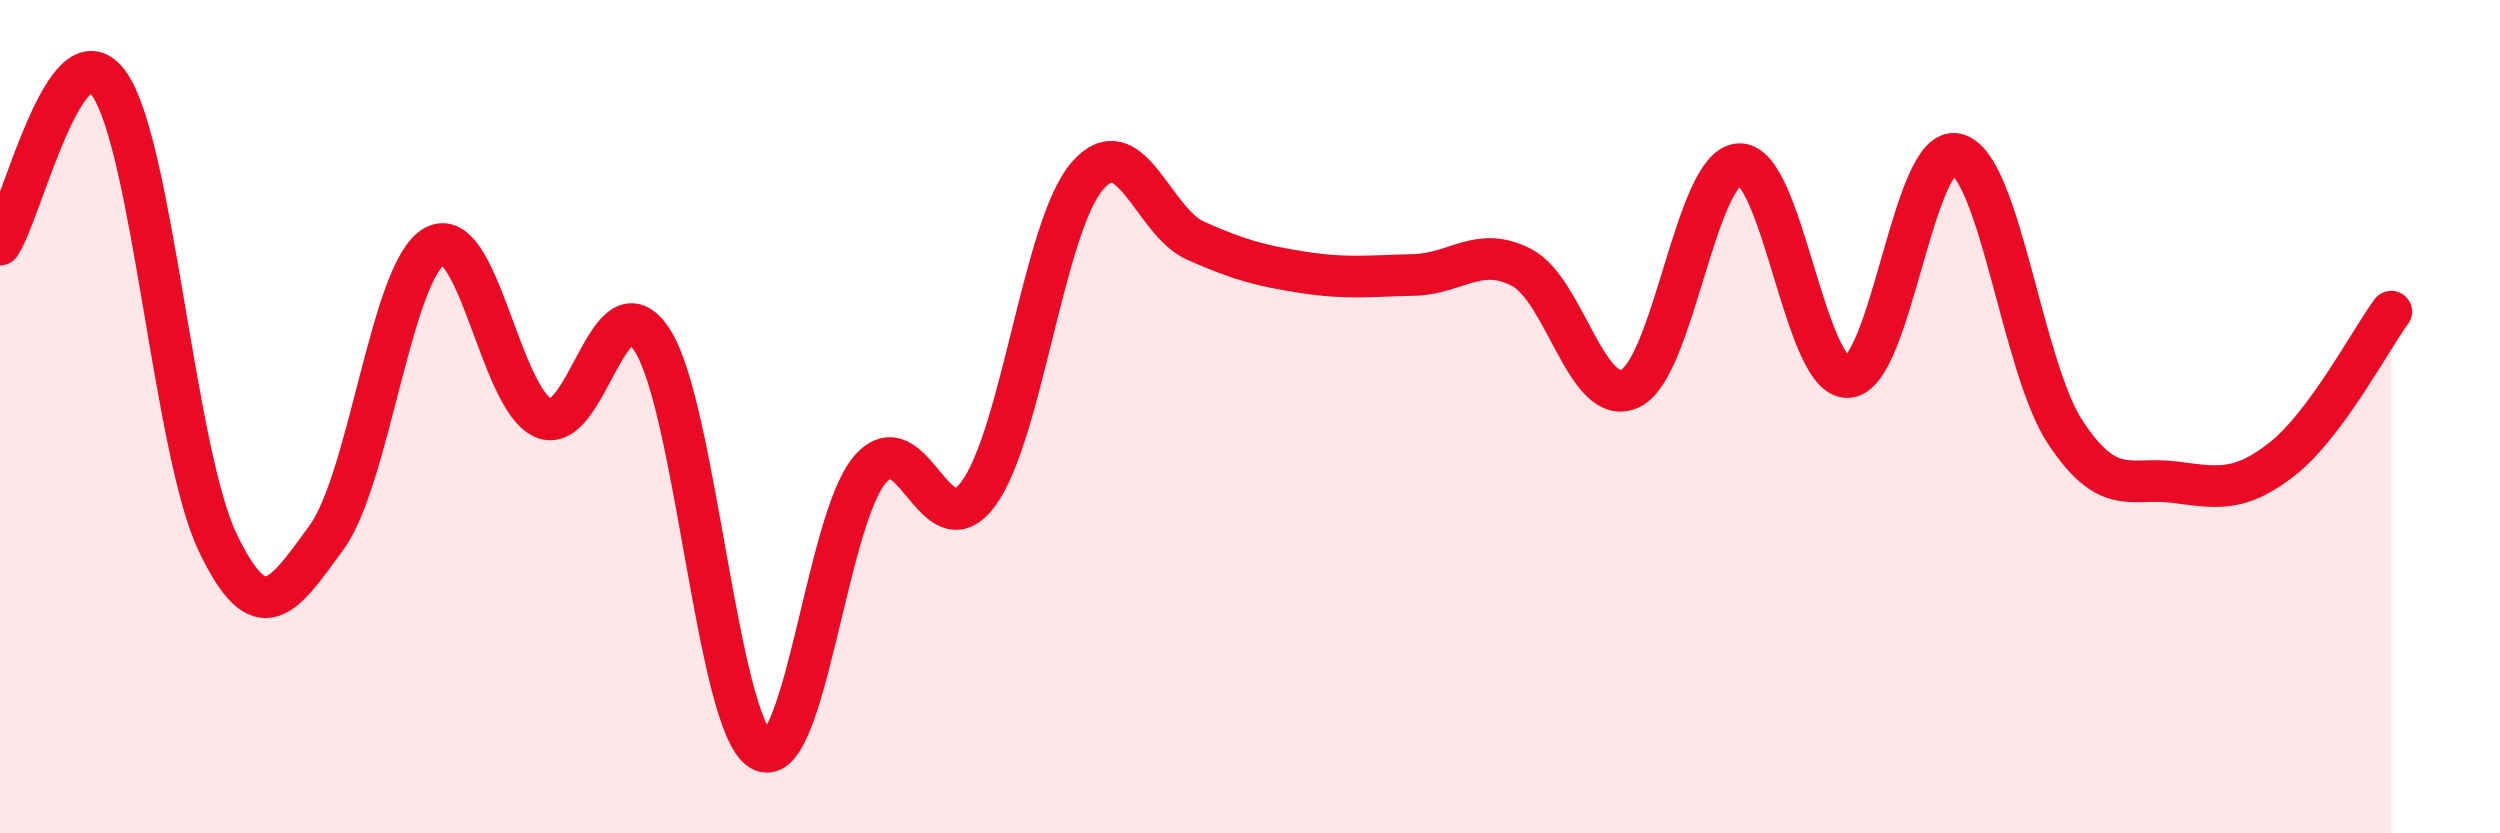
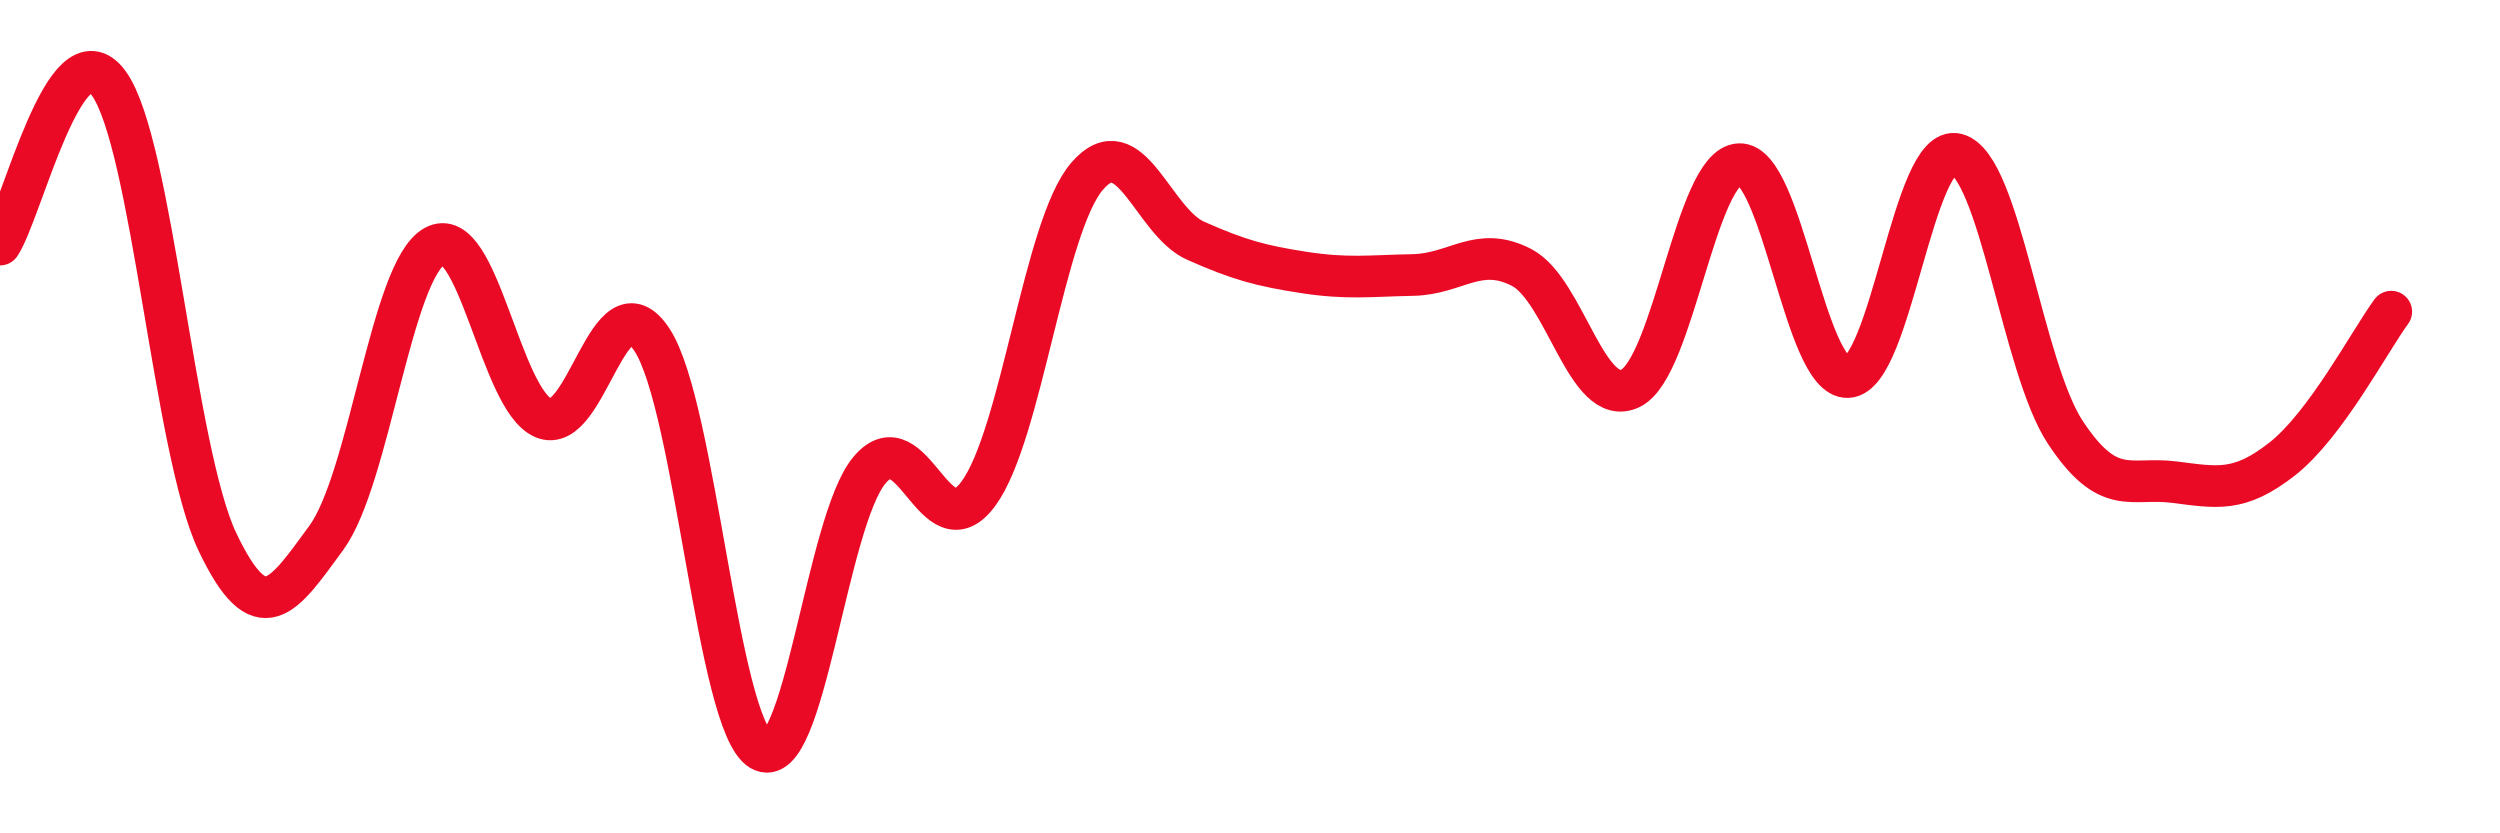
<svg xmlns="http://www.w3.org/2000/svg" width="60" height="20" viewBox="0 0 60 20">
-   <path d="M 0,5.87 C 0.52,5.1 1.57,0.57 2.61,2 C 3.65,3.43 4.18,10.83 5.22,13.01 C 6.26,15.19 6.79,14.33 7.83,12.91 C 8.87,11.49 9.39,6.49 10.43,5.91 C 11.47,5.33 12,9.58 13.04,10.03 C 14.08,10.48 14.61,6.57 15.65,8.16 C 16.69,9.75 17.22,17.38 18.26,18 C 19.3,18.62 19.83,12.51 20.87,11.28 C 21.91,10.05 22.44,13.26 23.48,11.85 C 24.52,10.44 25.05,5.44 26.09,4.23 C 27.13,3.02 27.66,5.32 28.7,5.78 C 29.74,6.24 30.26,6.38 31.3,6.54 C 32.34,6.7 32.87,6.62 33.91,6.6 C 34.95,6.58 35.48,5.88 36.52,6.42 C 37.56,6.96 38.09,9.82 39.13,9.32 C 40.17,8.82 40.7,3.99 41.74,3.94 C 42.78,3.89 43.31,9.1 44.35,9.05 C 45.39,9 45.92,3.43 46.96,3.7 C 48,3.97 48.53,8.81 49.57,10.38 C 50.61,11.95 51.13,11.44 52.17,11.57 C 53.21,11.7 53.74,11.83 54.78,11.01 C 55.82,10.19 56.87,8.19 57.39,7.48L57.39 20L0 20Z" fill="#EB0A25" opacity="0.1" stroke-linecap="round" stroke-linejoin="round" />
  <path d="M 0,5.87 C 0.52,5.1 1.57,0.57 2.61,2 C 3.65,3.43 4.18,10.83 5.22,13.01 C 6.26,15.19 6.79,14.33 7.83,12.91 C 8.87,11.49 9.39,6.49 10.43,5.91 C 11.47,5.33 12,9.58 13.04,10.03 C 14.08,10.48 14.61,6.57 15.65,8.16 C 16.69,9.75 17.22,17.38 18.26,18 C 19.3,18.62 19.83,12.51 20.87,11.28 C 21.91,10.05 22.44,13.26 23.48,11.85 C 24.52,10.44 25.05,5.44 26.09,4.23 C 27.13,3.02 27.66,5.32 28.7,5.78 C 29.74,6.24 30.26,6.38 31.3,6.54 C 32.34,6.7 32.87,6.62 33.91,6.6 C 34.95,6.58 35.48,5.88 36.52,6.42 C 37.56,6.96 38.09,9.82 39.13,9.32 C 40.17,8.82 40.7,3.99 41.74,3.94 C 42.78,3.89 43.31,9.1 44.35,9.05 C 45.39,9 45.92,3.43 46.96,3.7 C 48,3.97 48.53,8.81 49.57,10.38 C 50.61,11.95 51.13,11.44 52.17,11.57 C 53.21,11.7 53.74,11.83 54.78,11.01 C 55.82,10.19 56.87,8.19 57.39,7.48" stroke="#EB0A25" stroke-width="1" fill="none" stroke-linecap="round" stroke-linejoin="round" />
</svg>